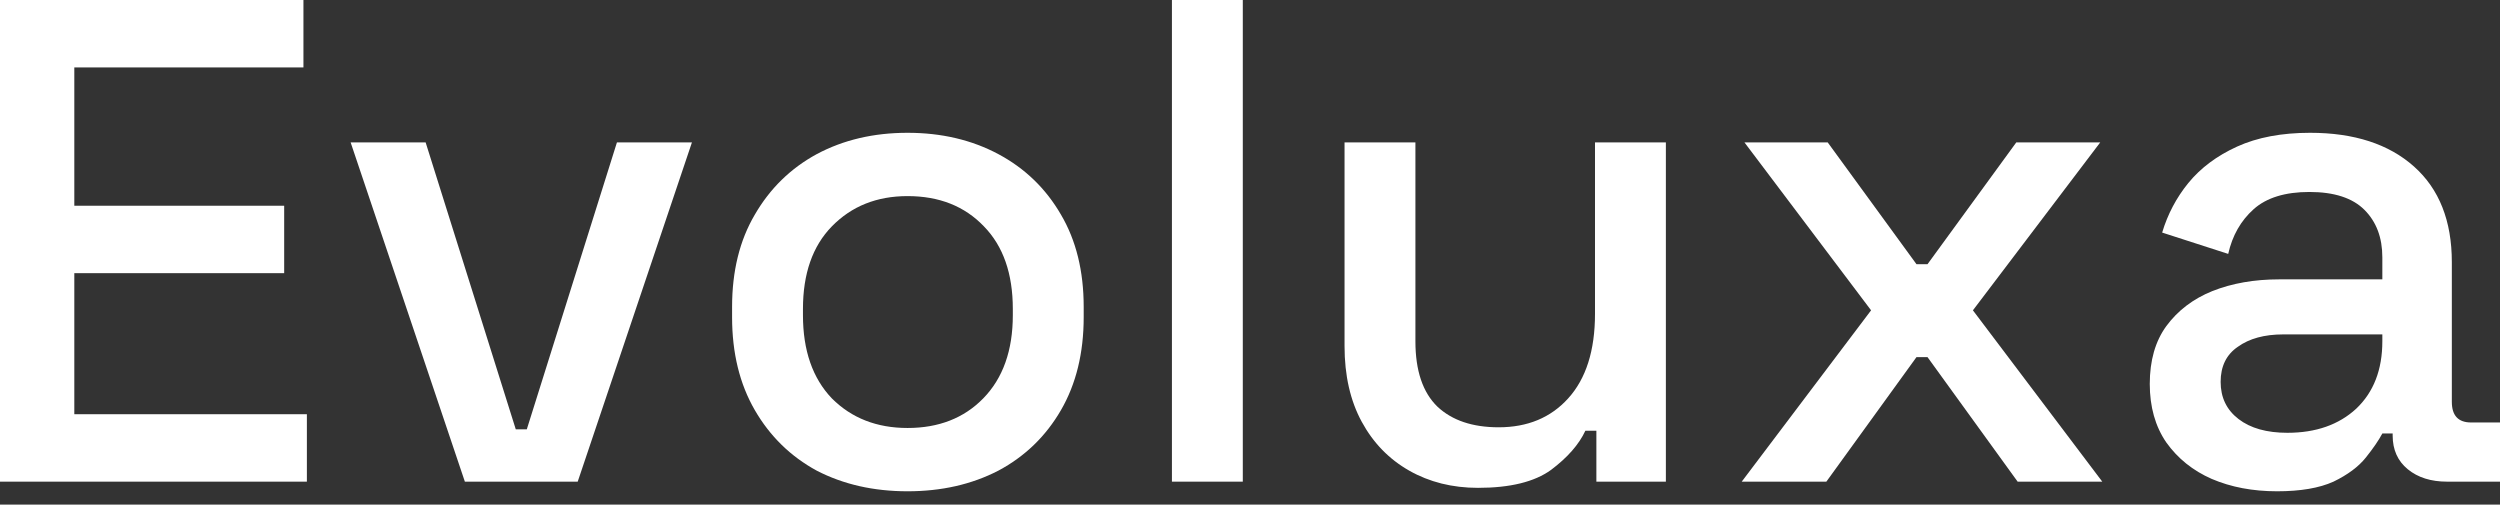
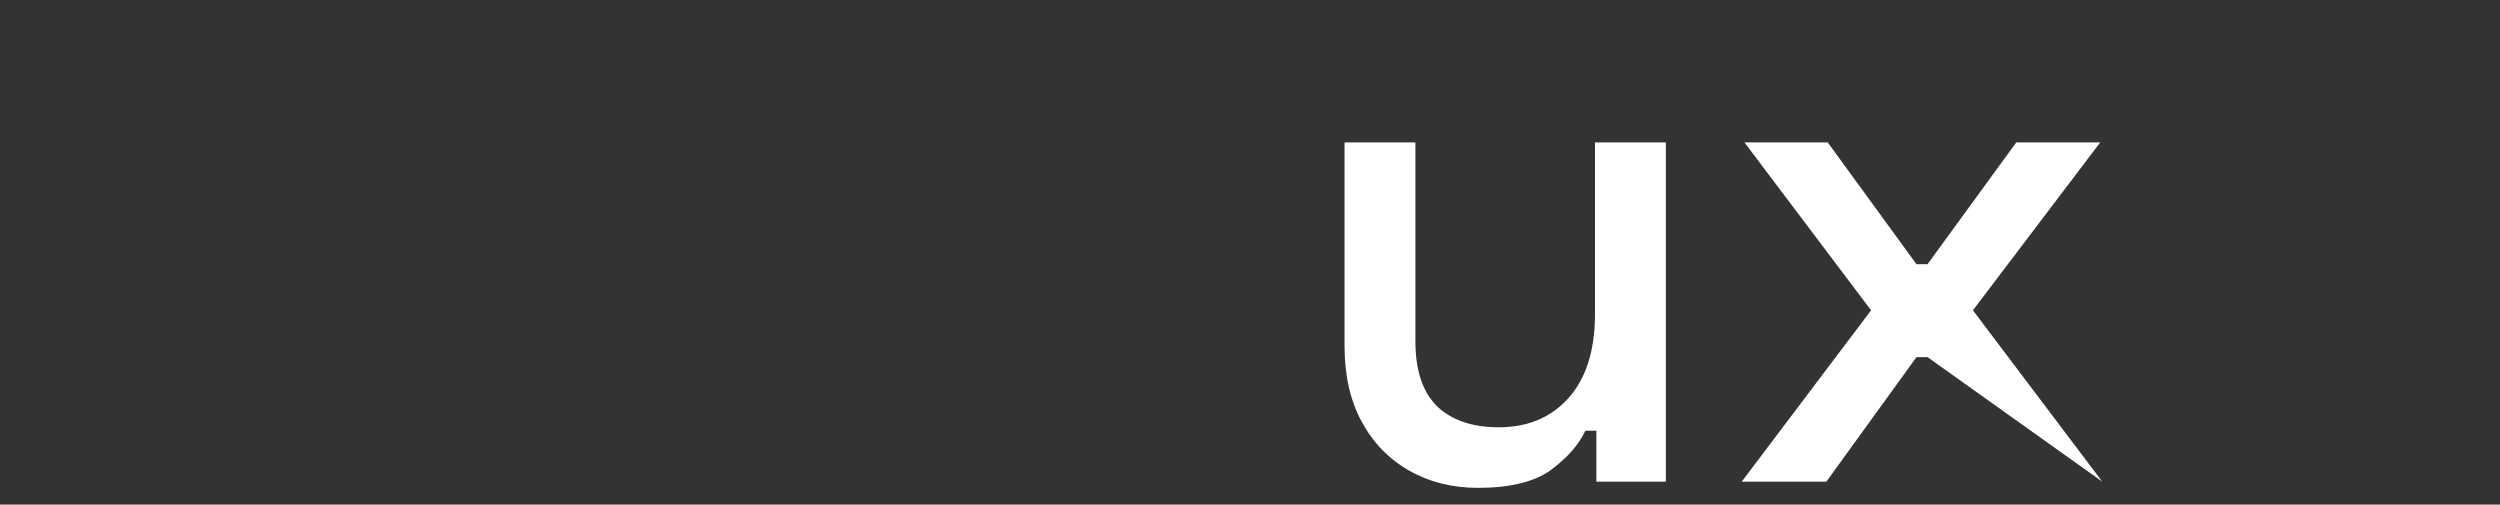
<svg xmlns="http://www.w3.org/2000/svg" width="109" height="22" viewBox="0 0 109 22" fill="none">
  <rect x="0" y="0" width="109" height="22" fill="#333333" stroke="none" />
-   <path d="M0 21V0H13.23V2.94H3.24V8.97H12.39V11.91H3.24V18.06H13.38V21H0Z" fill="white" />
-   <path d="M20.268 21L15.288 6.21H18.558L22.488 18.72H22.968L26.898 6.21H30.168L25.188 21H20.268Z" fill="white" />
-   <path d="M39.569 21.42C38.089 21.42 36.769 21.12 35.609 20.52C34.469 19.9 33.569 19.02 32.909 17.88C32.249 16.74 31.919 15.39 31.919 13.83V13.38C31.919 11.82 32.249 10.48 32.909 9.36C33.569 8.22 34.469 7.34 35.609 6.72C36.769 6.1 38.089 5.79 39.569 5.79C41.049 5.79 42.369 6.1 43.529 6.72C44.689 7.34 45.599 8.22 46.259 9.36C46.919 10.48 47.249 11.82 47.249 13.38V13.83C47.249 15.39 46.919 16.74 46.259 17.88C45.599 19.02 44.689 19.9 43.529 20.52C42.369 21.12 41.049 21.42 39.569 21.42ZM39.569 18.66C40.929 18.66 42.029 18.23 42.869 17.37C43.729 16.49 44.159 15.28 44.159 13.74V13.47C44.159 11.93 43.739 10.73 42.899 9.87C42.059 8.99 40.949 8.55 39.569 8.55C38.229 8.55 37.129 8.99 36.269 9.87C35.429 10.73 35.009 11.93 35.009 13.47V13.74C35.009 15.28 35.429 16.49 36.269 17.37C37.129 18.23 38.229 18.66 39.569 18.66Z" fill="white" />
-   <path d="M51.096 21V0H54.186V21H51.096Z" fill="white" />
  <path d="M64.442 21.27C63.322 21.27 62.322 21.02 61.442 20.52C60.562 20.02 59.872 19.31 59.372 18.39C58.872 17.47 58.622 16.37 58.622 15.09V6.21H61.712V14.88C61.712 16.16 62.032 17.11 62.672 17.73C63.312 18.33 64.202 18.63 65.342 18.63C66.602 18.63 67.612 18.21 68.372 17.37C69.152 16.51 69.542 15.28 69.542 13.68V6.21H72.632V21H69.602V18.78H69.122C68.842 19.38 68.342 19.95 67.622 20.49C66.902 21.01 65.842 21.27 64.442 21.27Z" fill="white" />
-   <path d="M75.939 21L81.579 13.53L76.059 6.21H79.689L83.559 11.52H84.039L87.909 6.21H91.569L86.019 13.53L91.659 21H87.969L84.039 15.57H83.559L79.629 21H75.939Z" fill="white" />
-   <path d="M99.28 21.42C98.22 21.42 97.27 21.24 96.43 20.88C95.61 20.52 94.95 19.99 94.45 19.29C93.97 18.59 93.73 17.74 93.73 16.74C93.73 15.72 93.97 14.88 94.45 14.22C94.95 13.54 95.62 13.03 96.46 12.69C97.32 12.35 98.29 12.18 99.37 12.18H103.87V11.22C103.87 10.36 103.61 9.67 103.09 9.15C102.57 8.63 101.77 8.37 100.69 8.37C99.63 8.37 98.82 8.62 98.26 9.12C97.7 9.62 97.33 10.27 97.15 11.07L94.27 10.14C94.51 9.34 94.89 8.62 95.41 7.98C95.95 7.32 96.66 6.79 97.54 6.39C98.42 5.99 99.48 5.79 100.72 5.79C102.64 5.79 104.15 6.28 105.25 7.26C106.35 8.24 106.9 9.63 106.9 11.43V17.52C106.9 18.12 107.18 18.42 107.74 18.42H109V21H106.69C105.99 21 105.42 20.82 104.98 20.46C104.54 20.1 104.32 19.61 104.32 18.99V18.9H103.87C103.71 19.2 103.47 19.55 103.15 19.95C102.83 20.35 102.36 20.7 101.74 21C101.12 21.28 100.3 21.42 99.28 21.42ZM99.73 18.87C100.97 18.87 101.97 18.52 102.73 17.82C103.49 17.1 103.87 16.12 103.87 14.88V14.58H99.55C98.73 14.58 98.07 14.76 97.57 15.12C97.07 15.46 96.82 15.97 96.82 16.65C96.82 17.33 97.08 17.87 97.6 18.27C98.12 18.67 98.83 18.87 99.73 18.87Z" fill="white" />
+   <path d="M75.939 21L81.579 13.53L76.059 6.21H79.689L83.559 11.52H84.039L87.909 6.21H91.569L86.019 13.53L91.659 21L84.039 15.57H83.559L79.629 21H75.939Z" fill="white" />
</svg>